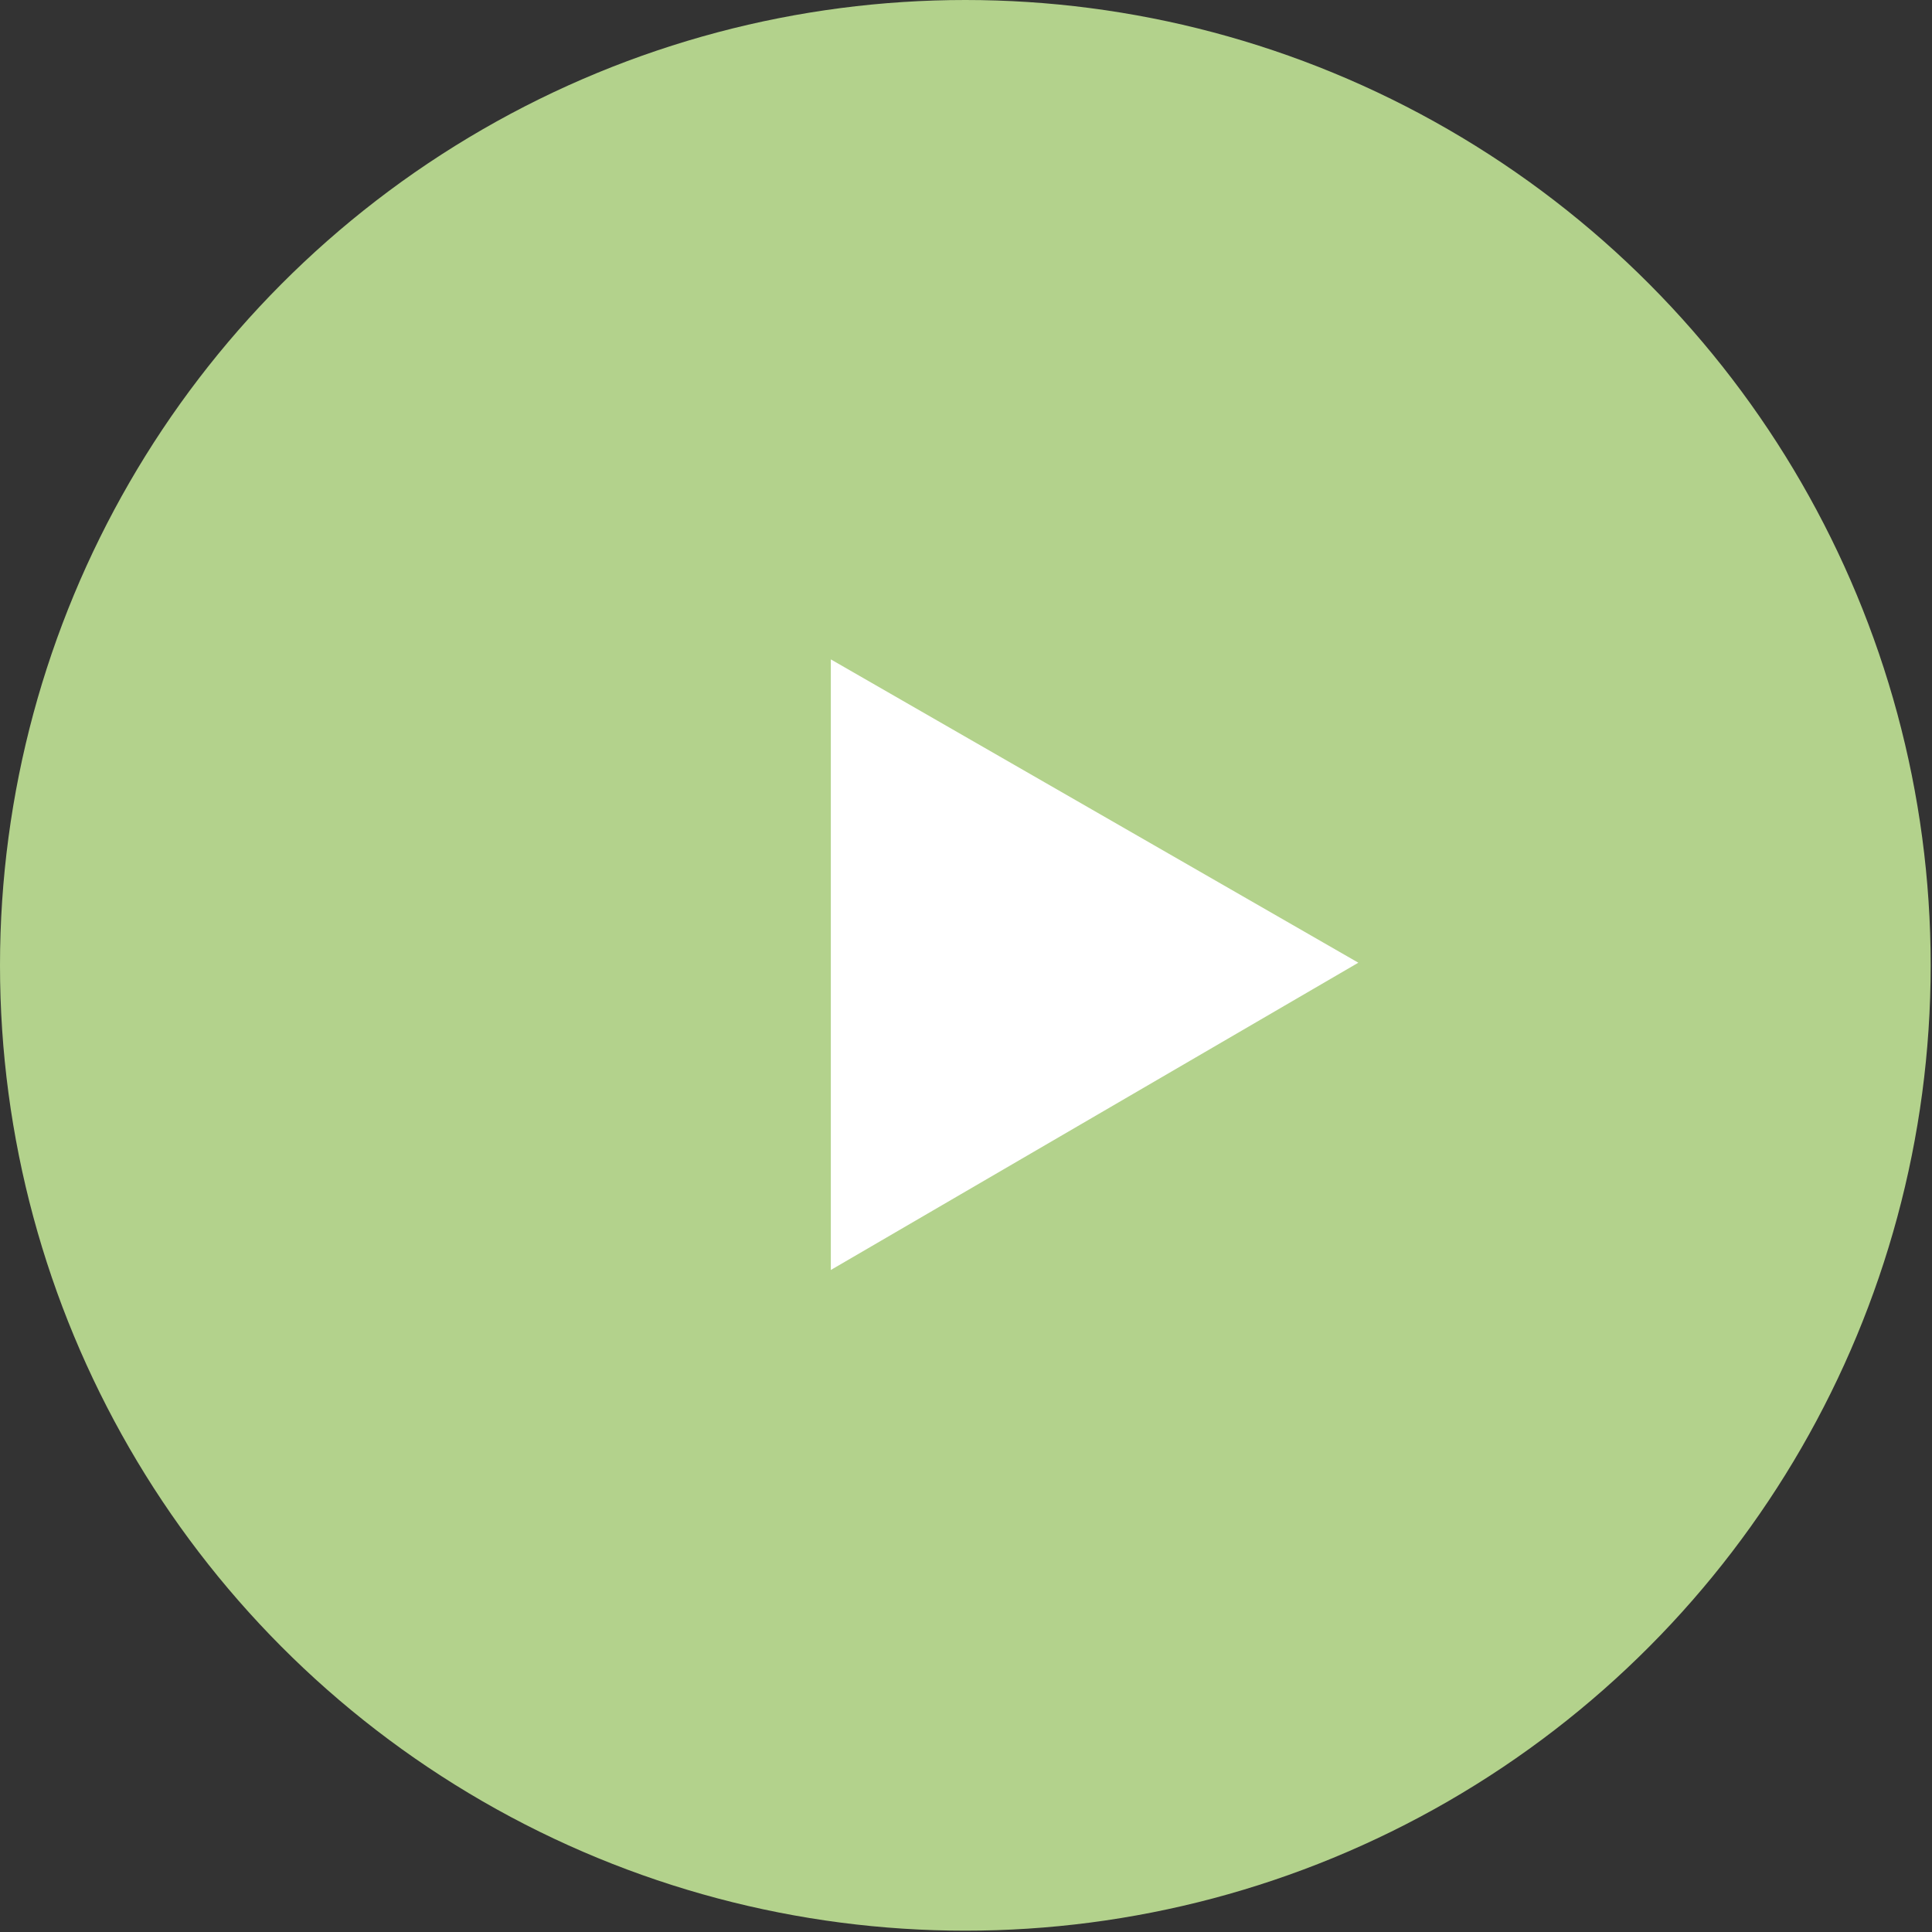
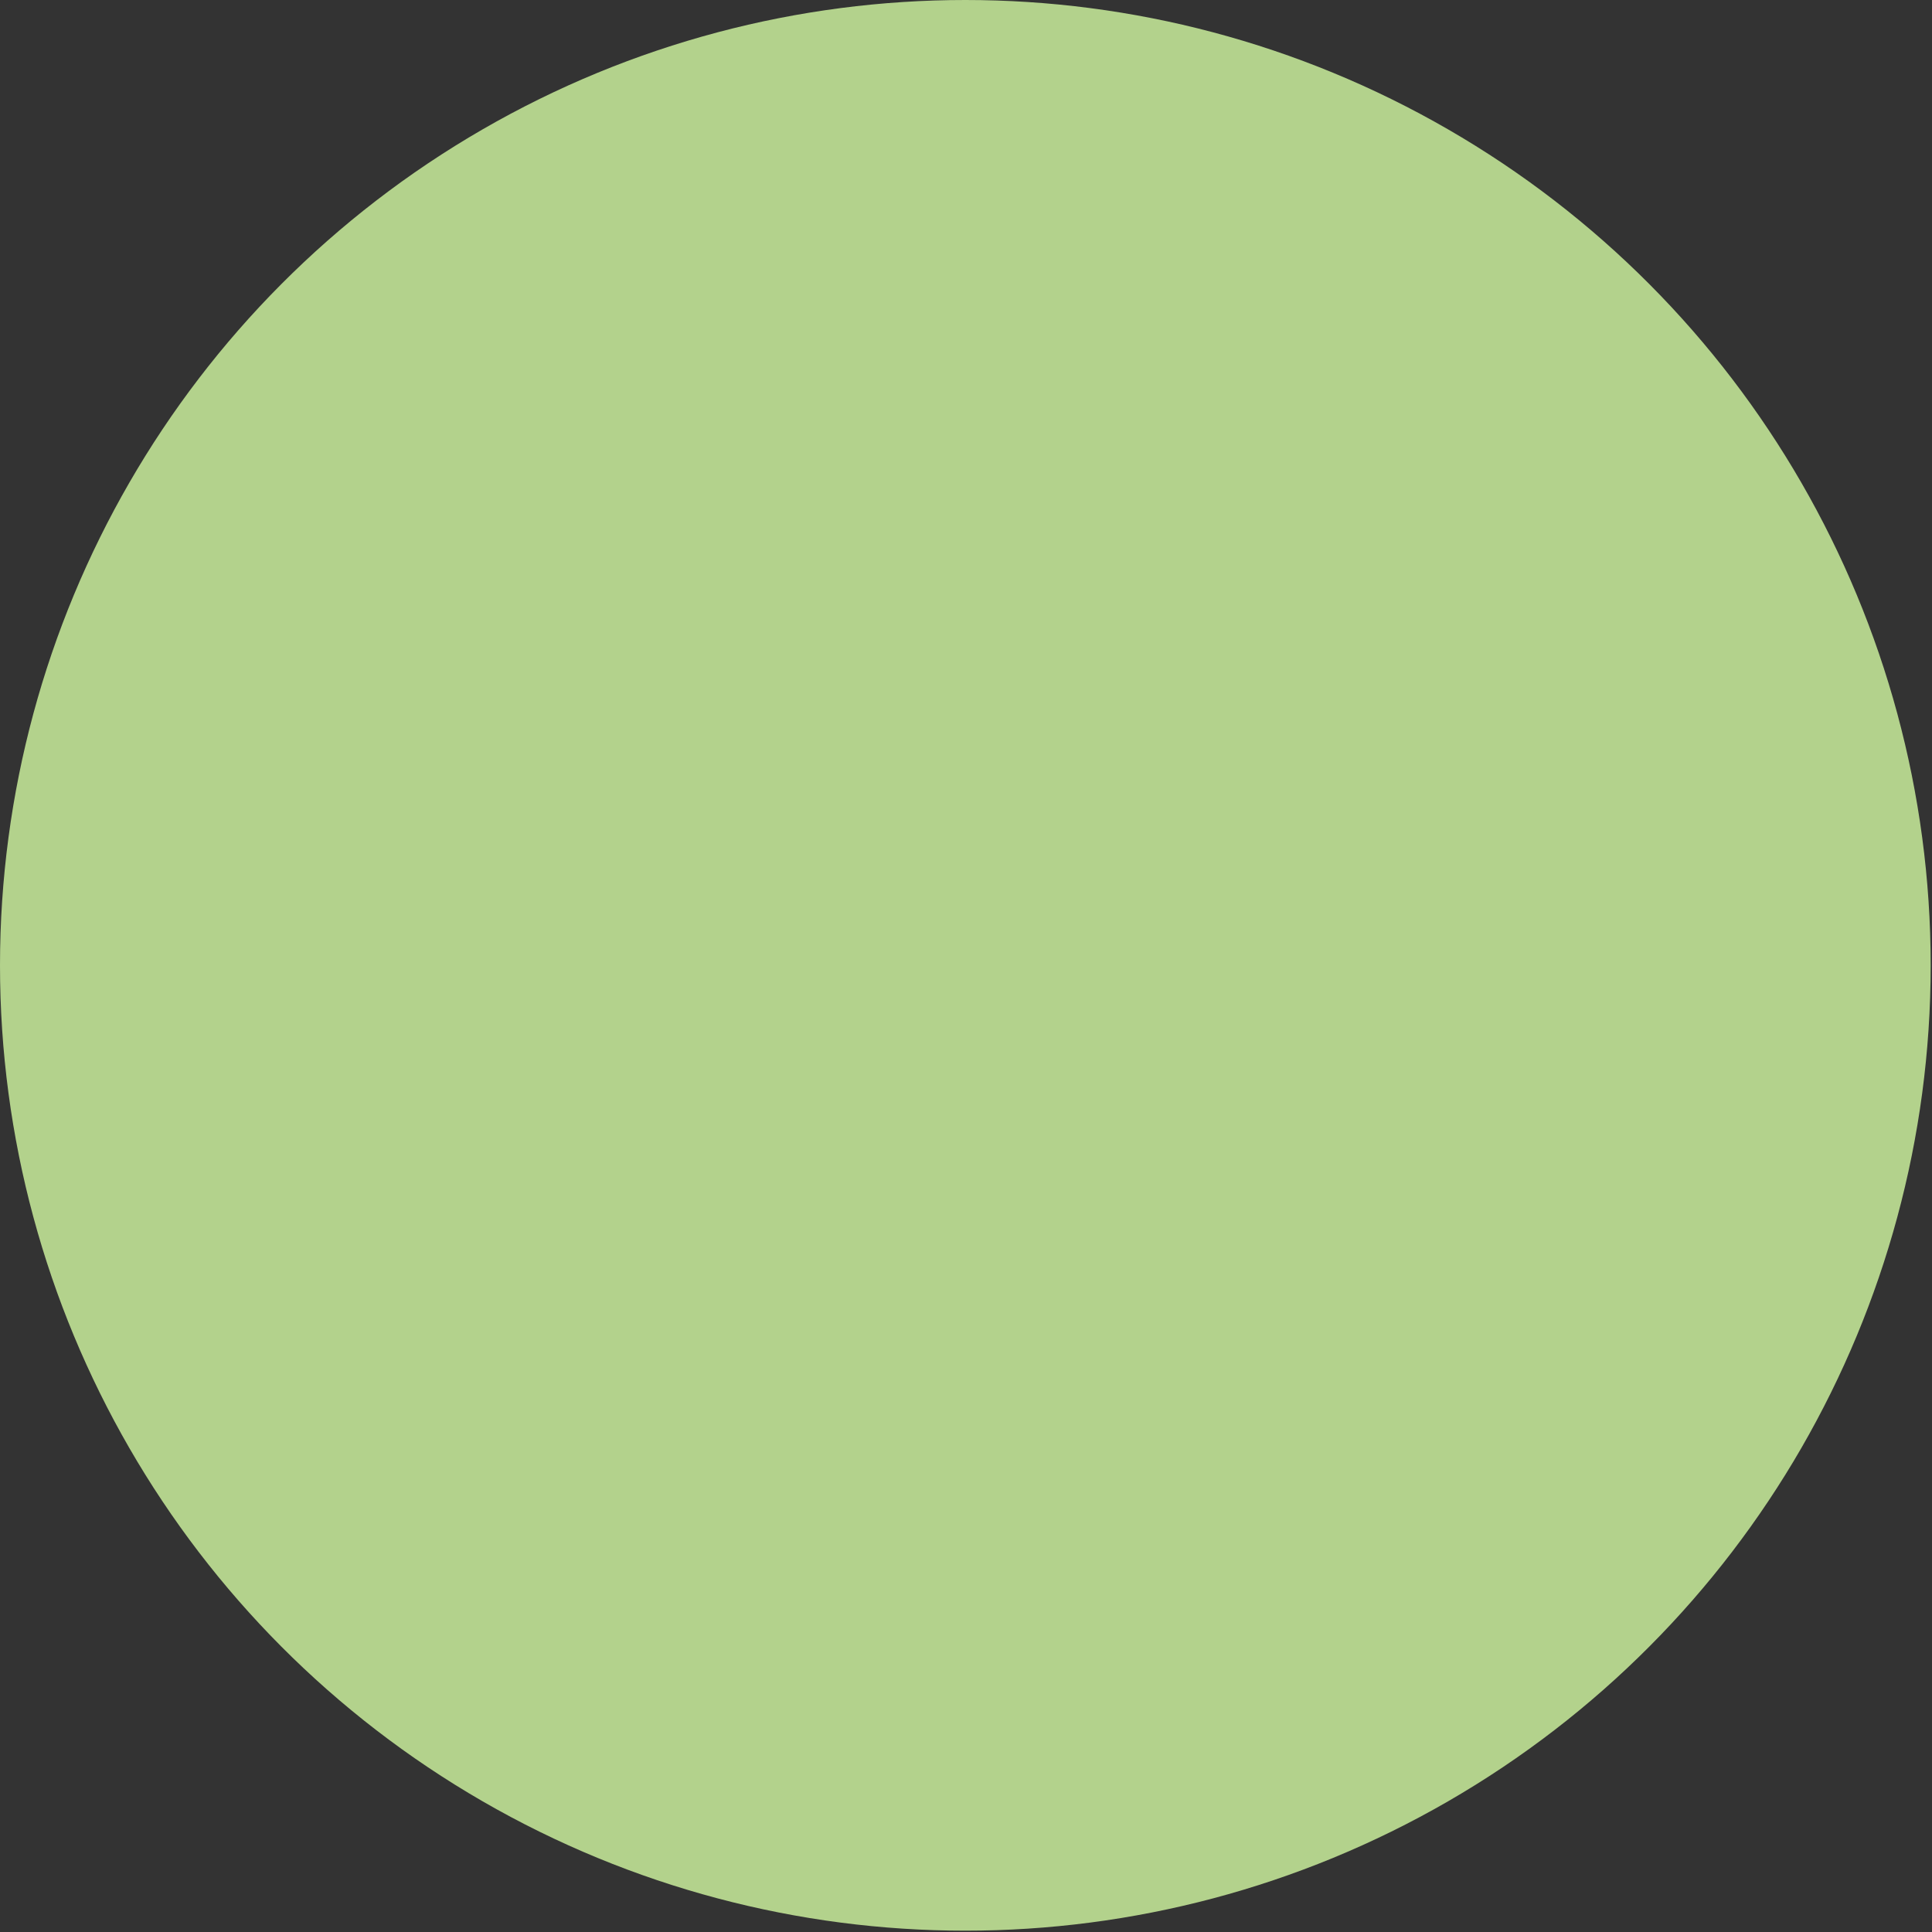
<svg xmlns="http://www.w3.org/2000/svg" viewBox="0 0 14.65 14.65">
  <rect x="0" y="0" width="14.65" height="14.65" fill="#333333" stroke="none" />
  <defs>
    <style>.cls-1{fill:#b3d28c;}.cls-2{fill:#fff;}</style>
  </defs>
  <g id="レイヤー_2" data-name="レイヤー 2">
    <g id="header">
      <g id="button">
        <circle class="cls-1" cx="7.32" cy="7.32" r="7.32" />
-         <path class="cls-2" d="M6.3,9.63V5l4,2.3Z" />
      </g>
    </g>
  </g>
</svg>